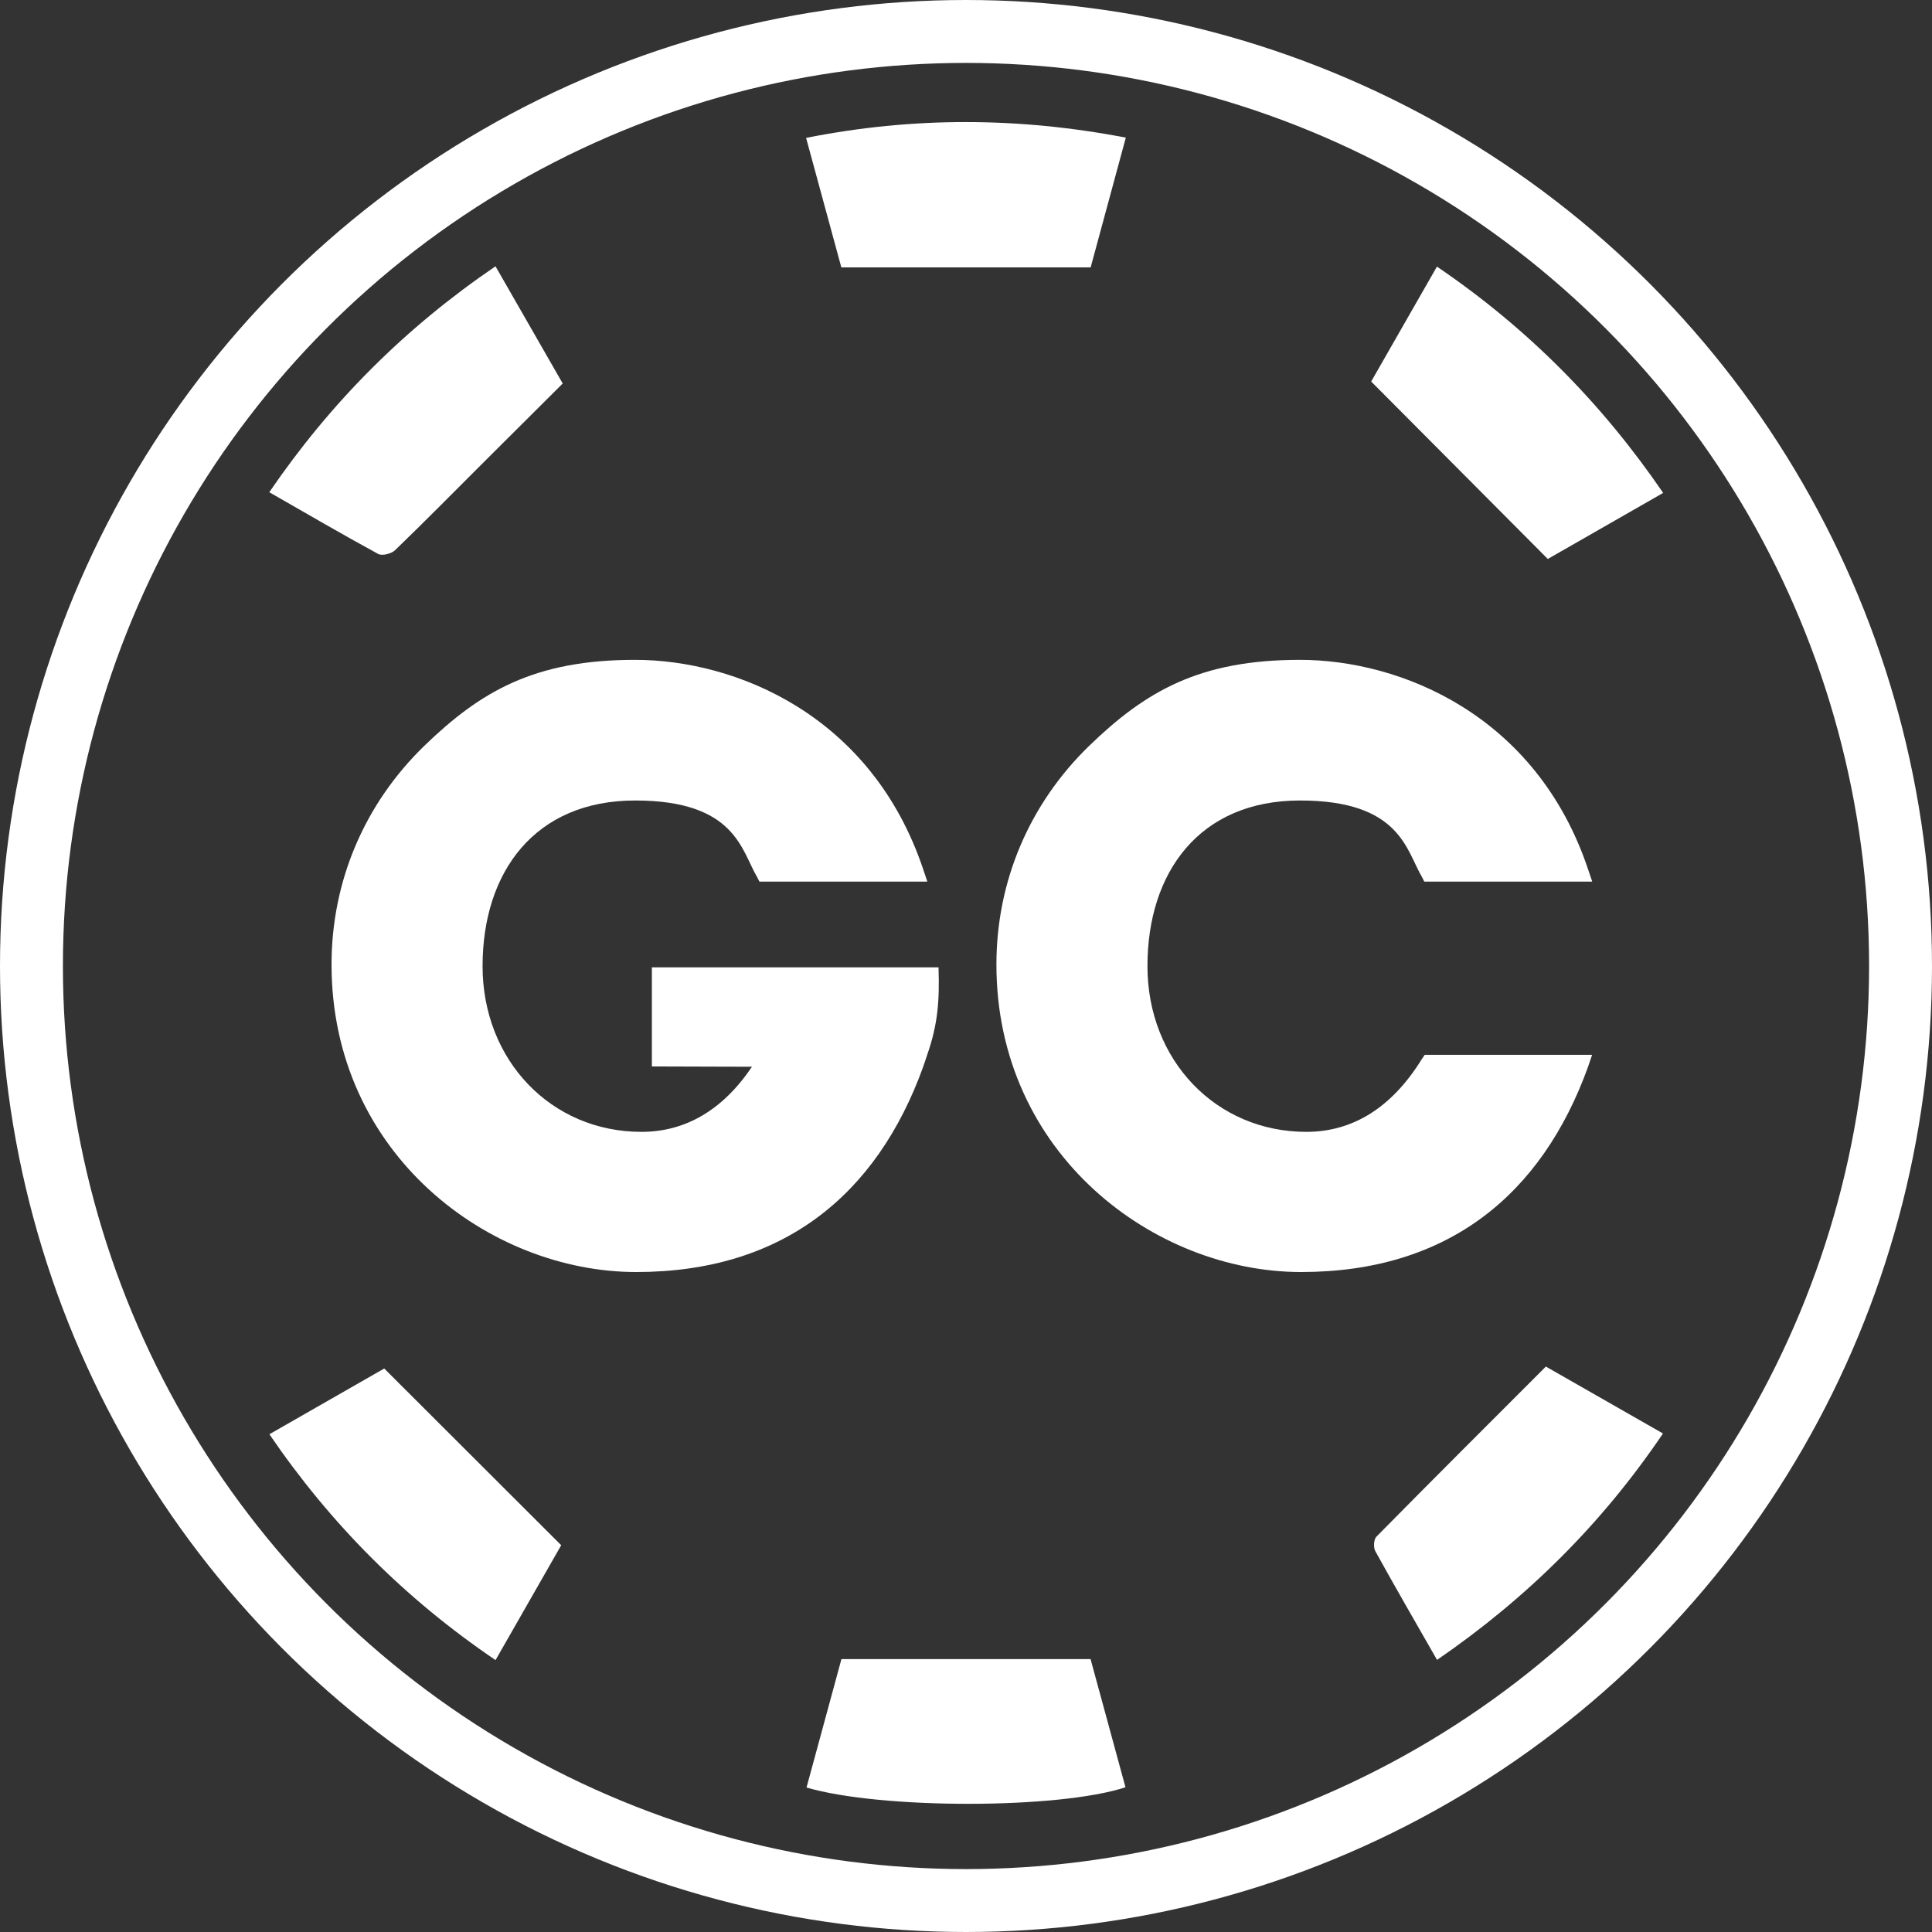
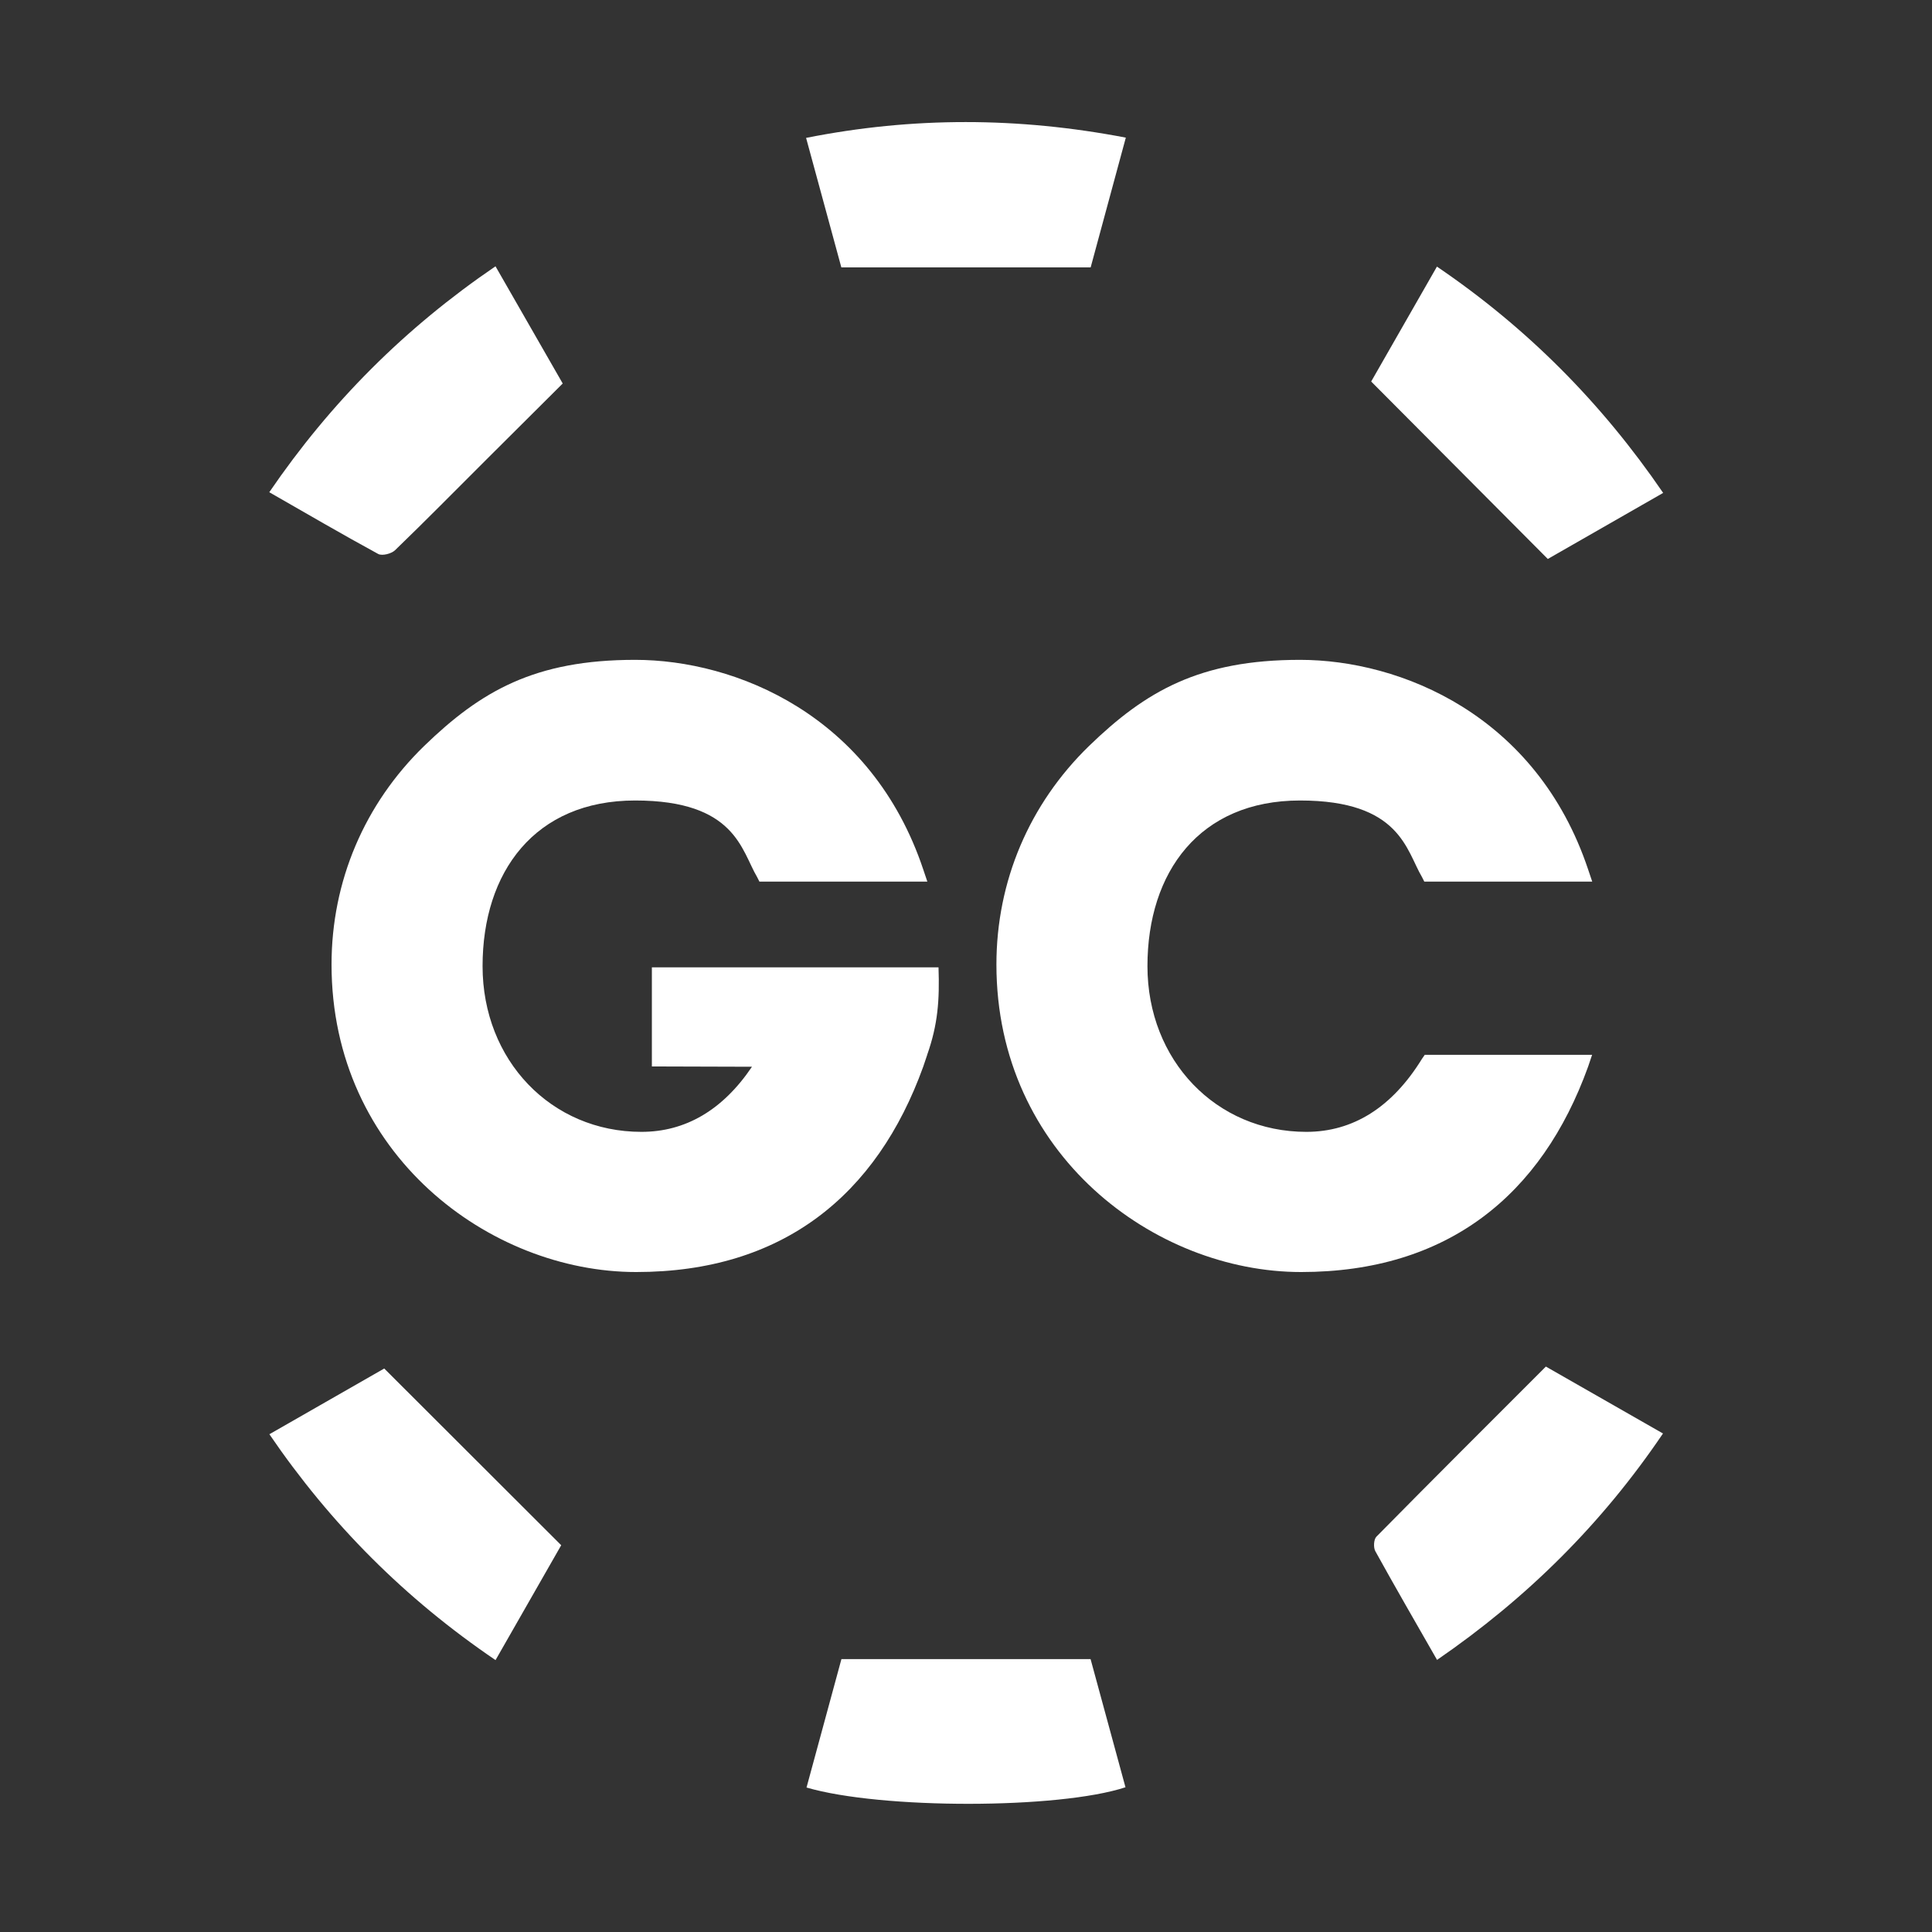
<svg xmlns="http://www.w3.org/2000/svg" id="Layer_4" version="1.1" viewBox="0 0 4483.6 4483.6">
  <rect x="0" y="0" width="4483.6" height="4483.6" fill="#333333" stroke="none" />
  <defs>
    <style>.st0,.st1{fill:#fff}.st1{display:none}</style>
  </defs>
  <path class="st0" d="M3859.7 1143.9c-91.4 52.3-180.6 103.4-267.7 153.3-137.1-137.8-272.3-273.5-409.9-411.8 48.8-85.3 100-174.7 152.6-266.7 209.1 142 381.7 315.7 525 525.2ZM625 1142.2c142.8-209 315.3-381.4 524.9-524.2 52.1 90.8 103.2 179.9 156 272-59.8 59.5-118.6 118-177.4 176.7-70.4 70.2-140.1 141.1-211.7 210.2-8.5 8.2-30 13.6-39.1 8.7-83.6-45.5-165.8-93.5-252.8-143.3ZM3335 3852.2c-49.6-86.7-97.3-169.1-143.3-252.4-4.7-8.5-3.7-27.3 2.5-33.6 130-131.9 261.2-262.6 393.3-394.8 90.7 51.8 179 102.3 271.8 155.3-141.4 209-314.7 381.4-524.4 525.5ZM625.1 3328.5c91.4-52.3 180.6-103.4 266.6-152.6 137.6 137.4 272.4 272 410.7 410.1-48.7 85.2-99.7 174.4-152.4 266.6-209.2-142-382.2-315-524.8-524.1ZM2531.1 620.5h-578.6c-27.1-99.6-54.1-198.6-81.8-300.5 248.2-49.3 492.6-48.4 742-.6-27.4 101.1-54.3 200.2-81.6 301.1ZM1871.7 4148.3c26.9-99.1 53.9-198.3 81-298h578.2c27.1 99.3 54.1 198.4 81 297.4-154.6 51-567.3 51.3-740.2.6ZM3306.7 2447.6l-6.5 9.3c-69.7 113.3-160.5 169.8-268.6 169.8-209.4 0-368.7-166-368.7-384.5s121.1-384.5 354.1-384.5 246.3 115.9 283.1 177.8l5.3 10.5h389.7l-9.3-27.6c-119.9-359.4-435.9-487.1-668.9-487.1s-358.1 72.5-489.8 200.1c-138.2 134.4-214.7 313.5-214.7 506.9 0 441.1 367.4 713.7 707 713.7s558.3-177.8 666.1-476.5l9.3-27.6h-388.3v-.4ZM2178.2 2244.9h-665.4v230l232.3.7c-68 100.8-154.6 151.1-256.5 151.1-209.4 0-368.7-166-368.7-384.5s121.1-384.5 354.1-384.5 246.3 115.9 283.1 177.8l5.3 10.5h389.7l-9.3-27.6c-119.9-359.4-435.9-487.1-668.9-487.1s-358.1 72.5-489.8 200.1c-138.2 134.4-214.7 313.5-214.7 506.9 0 441.1 367.4 713.7 707 713.7s558.3-177.8 666.1-476.5l9.3-27.6h-.1c24.9-70.6 28.9-126.9 26.3-203.1Z" />
-   <circle cx="2241.8" cy="2241.8" r="2168.8" style="fill:none;stroke:#fff;stroke-miterlimit:10;stroke-width:146px" />
</svg>